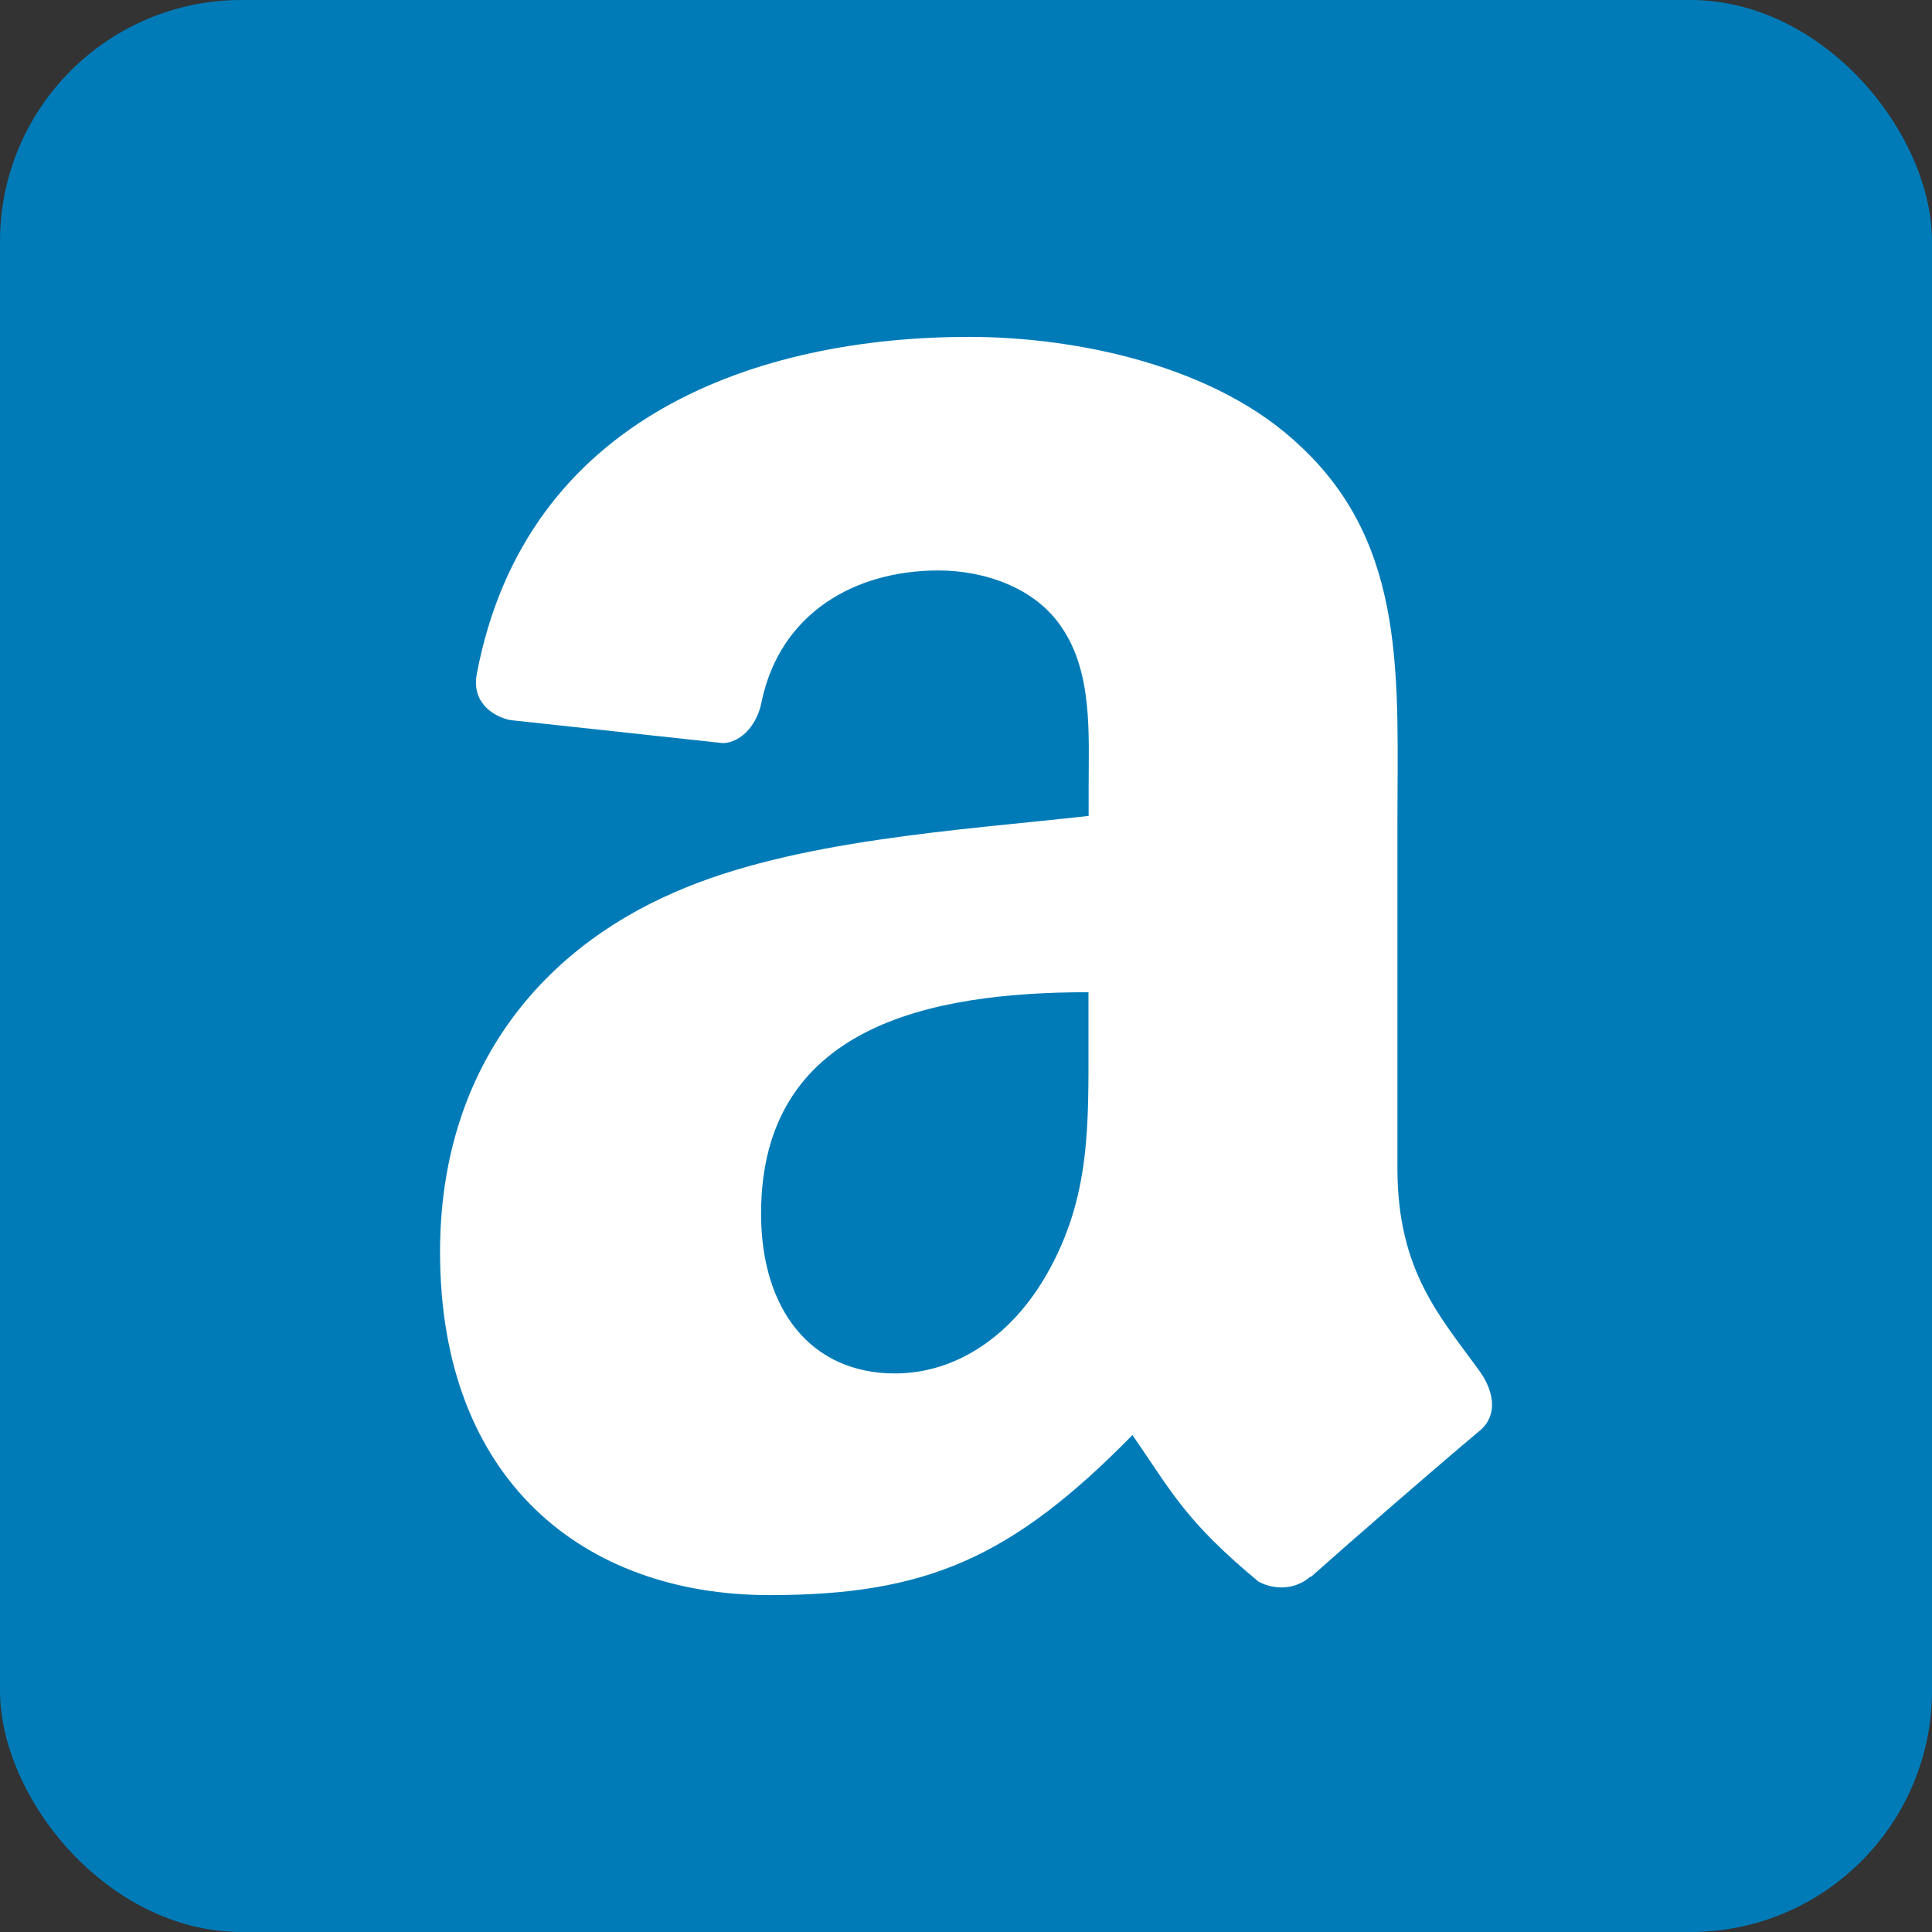
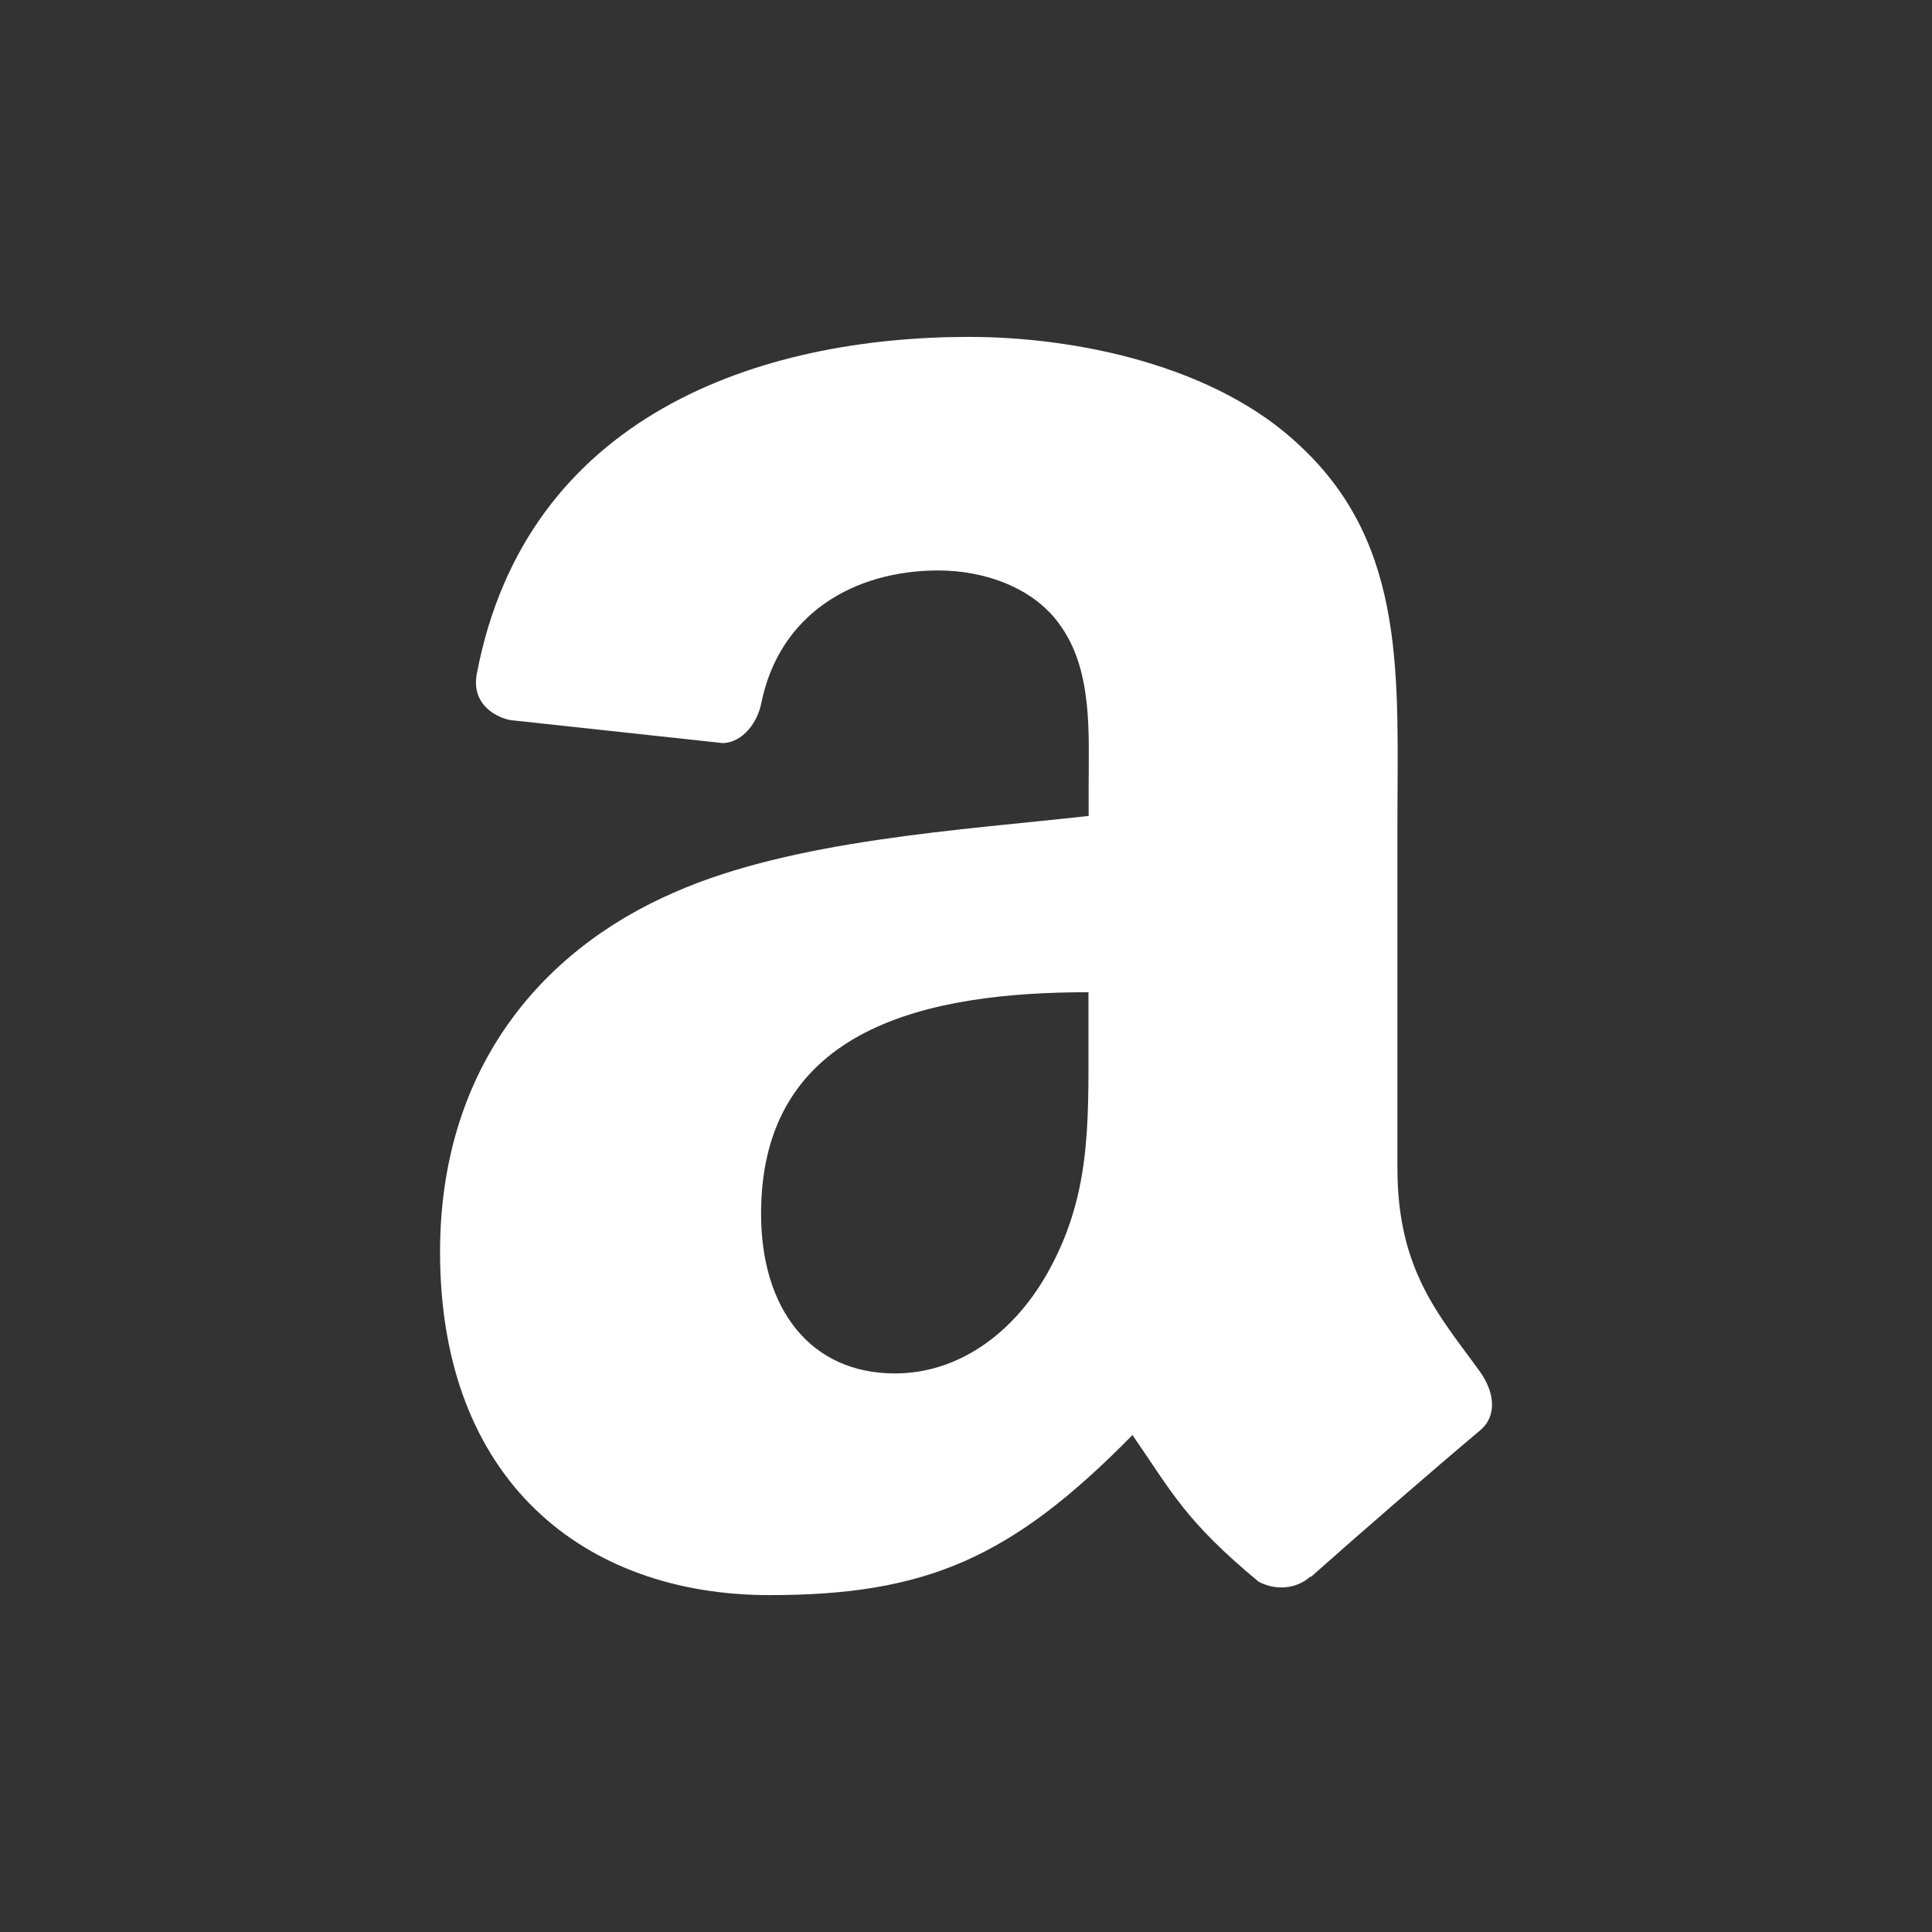
<svg xmlns="http://www.w3.org/2000/svg" id="_レイヤー_2" viewBox="0 0 112 112">
  <rect x="0" y="0" width="112" height="112" fill="#333333" stroke="none" />
  <defs>
    <style>.cls-1{fill:#fff;fill-rule:evenodd;}.cls-2{fill:#007bb8;}</style>
  </defs>
  <g id="_レイヤー_1-2">
-     <rect class="cls-2" width="112" height="112" rx="14" ry="14" />
    <path class="cls-1" d="M63.1,60.28c0,4.97.12,9.11-2.39,13.54-2.03,3.59-5.25,5.8-8.83,5.8-4.89,0-7.76-3.73-7.76-9.26,0-10.87,9.75-12.84,18.98-12.84v2.76ZM75.97,91.39c-.84.76-2.06.81-3.01.3-4.24-3.52-5-5.15-7.31-8.5-7.01,7.14-11.97,9.28-21.04,9.28-10.74,0-19.1-6.63-19.1-19.89,0-10.36,5.61-17.4,13.61-20.86,6.92-3.04,16.59-3.59,23.99-4.42v-1.66c0-3.04.24-6.63-1.55-9.25-1.55-2.35-4.54-3.32-7.16-3.32-4.87,0-9.2,2.49-10.26,7.66-.22,1.15-1.06,2.29-2.22,2.35l-12.37-1.34c-1.05-.24-2.21-1.07-1.91-2.67,2.84-15,16.39-19.54,28.54-19.54,6.21,0,14.33,1.66,19.22,6.35,6.21,5.8,5.61,13.54,5.61,21.96v19.88c0,5.98,2.48,8.6,4.81,11.83.81,1.16,1,2.54-.04,3.39-2.61,2.19-7.24,6.21-9.79,8.48l-.03-.03Z" />
  </g>
</svg>